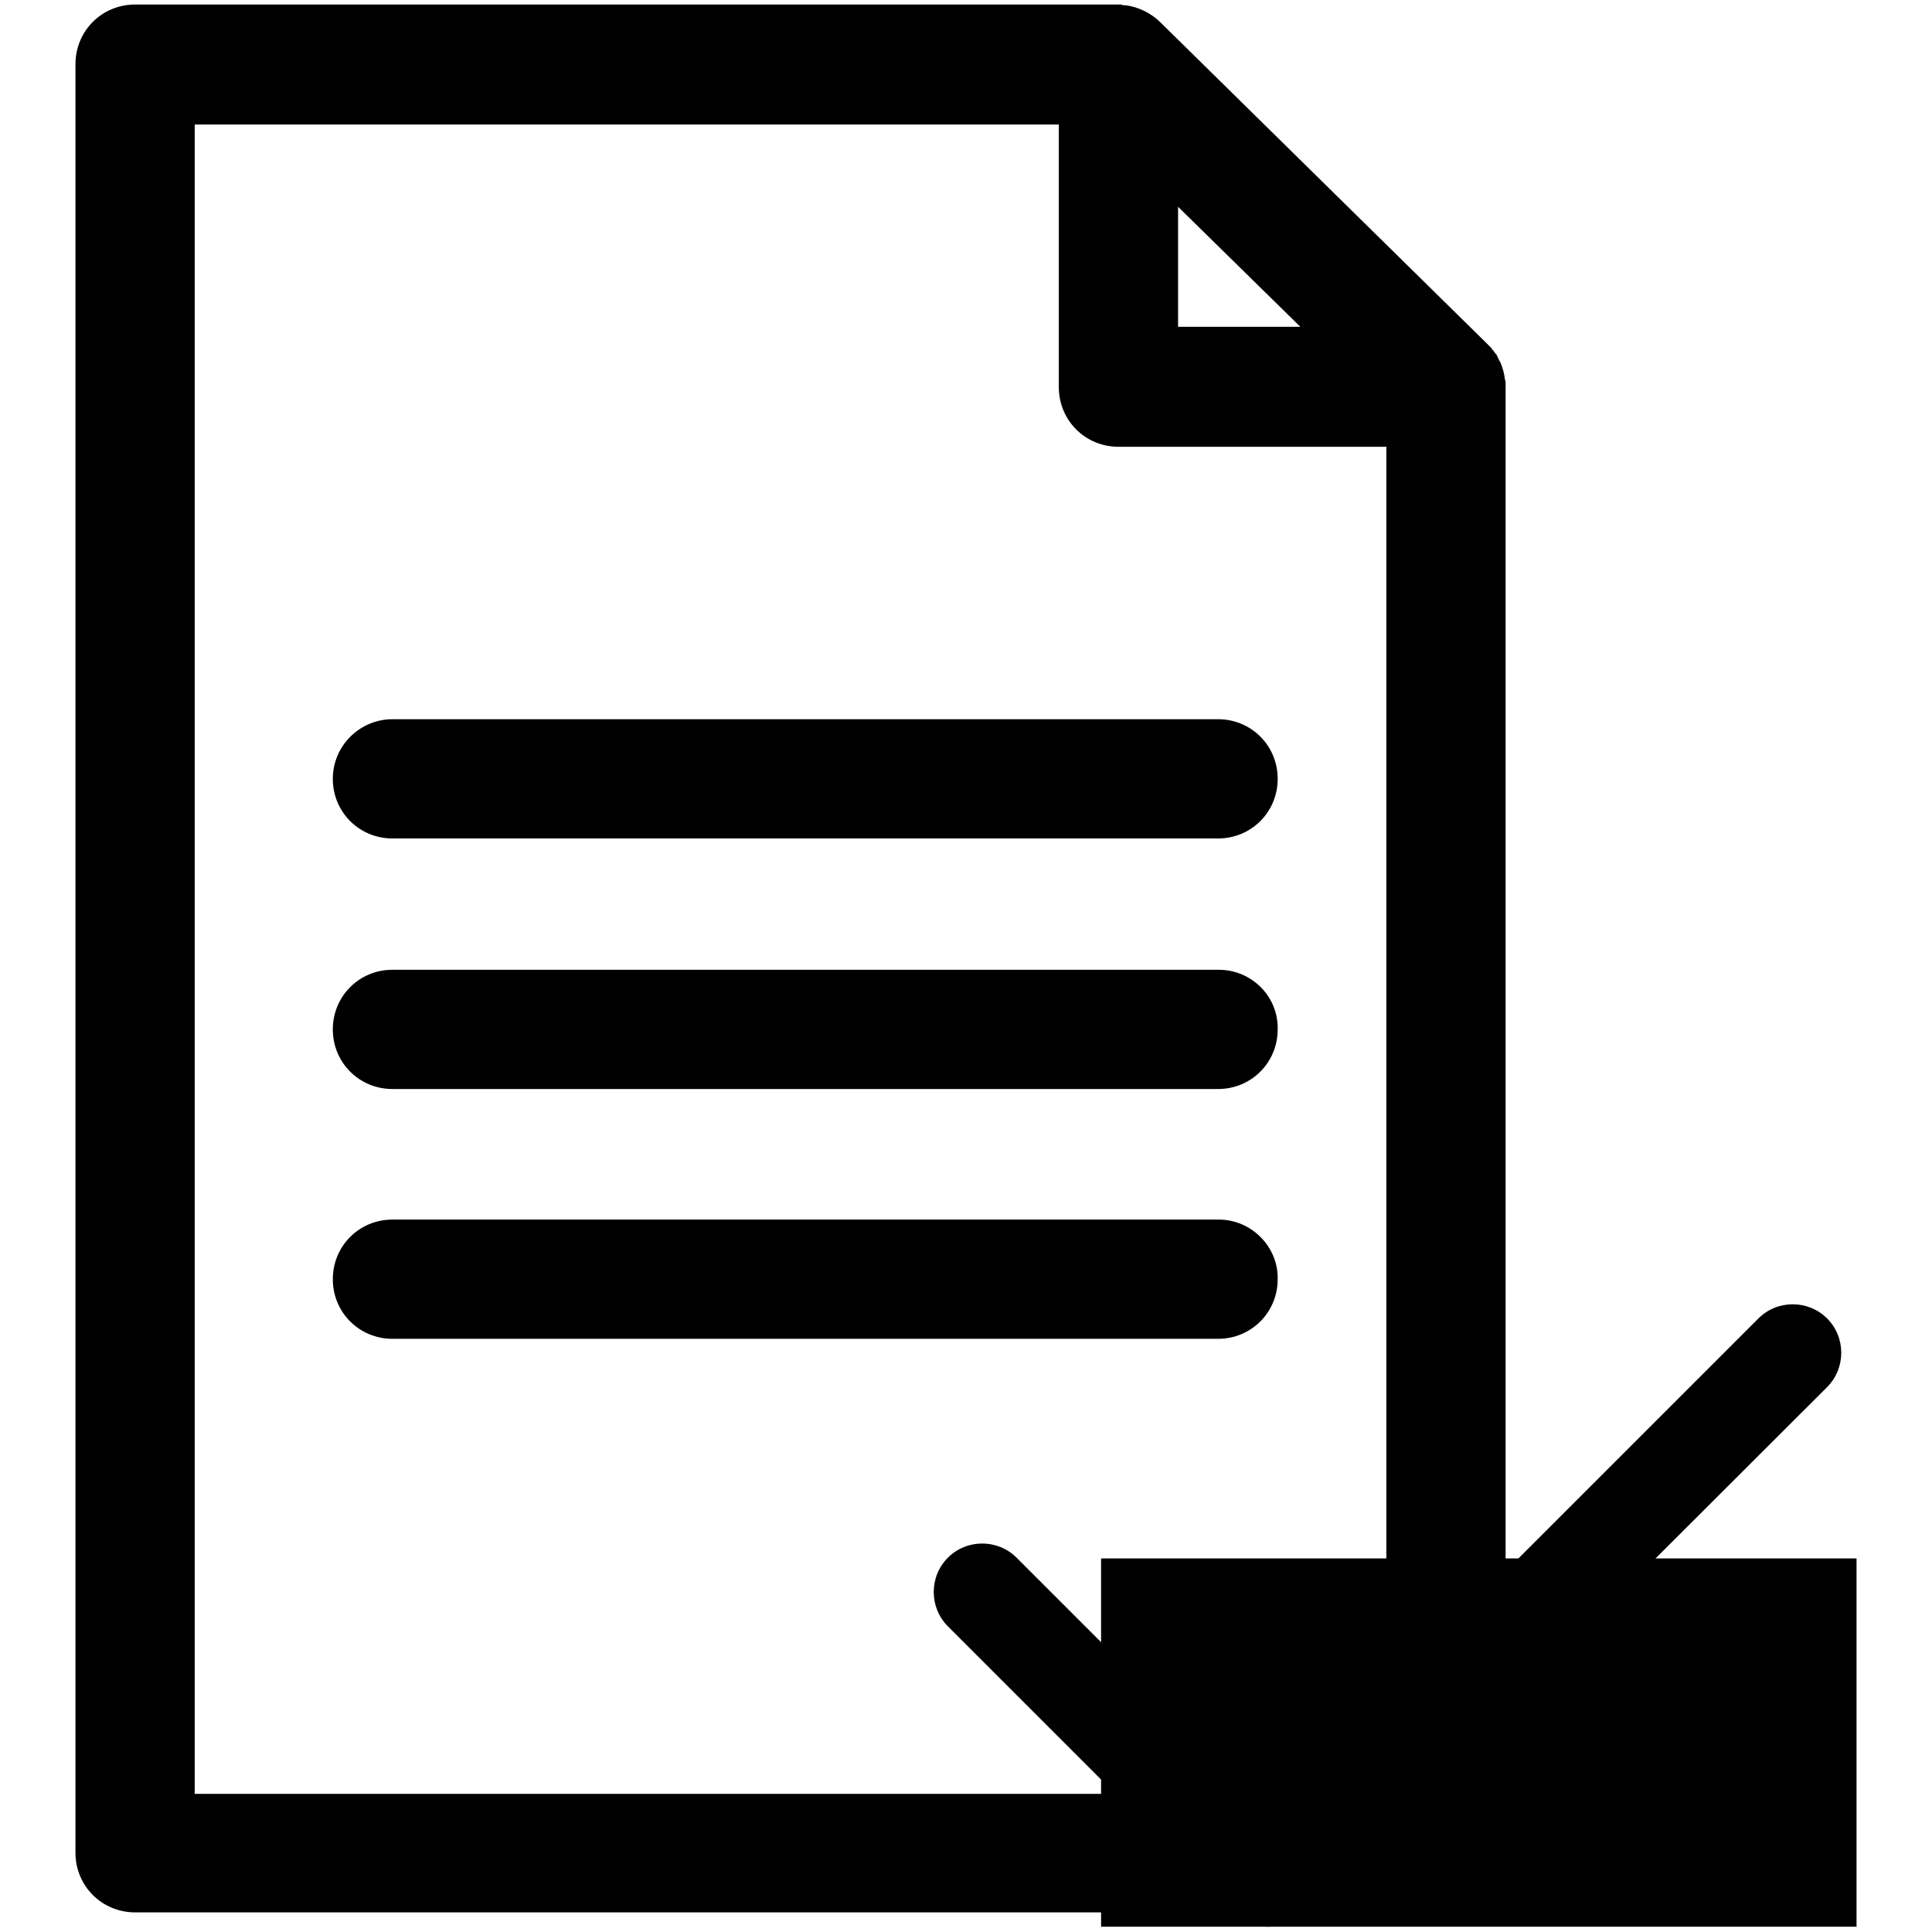
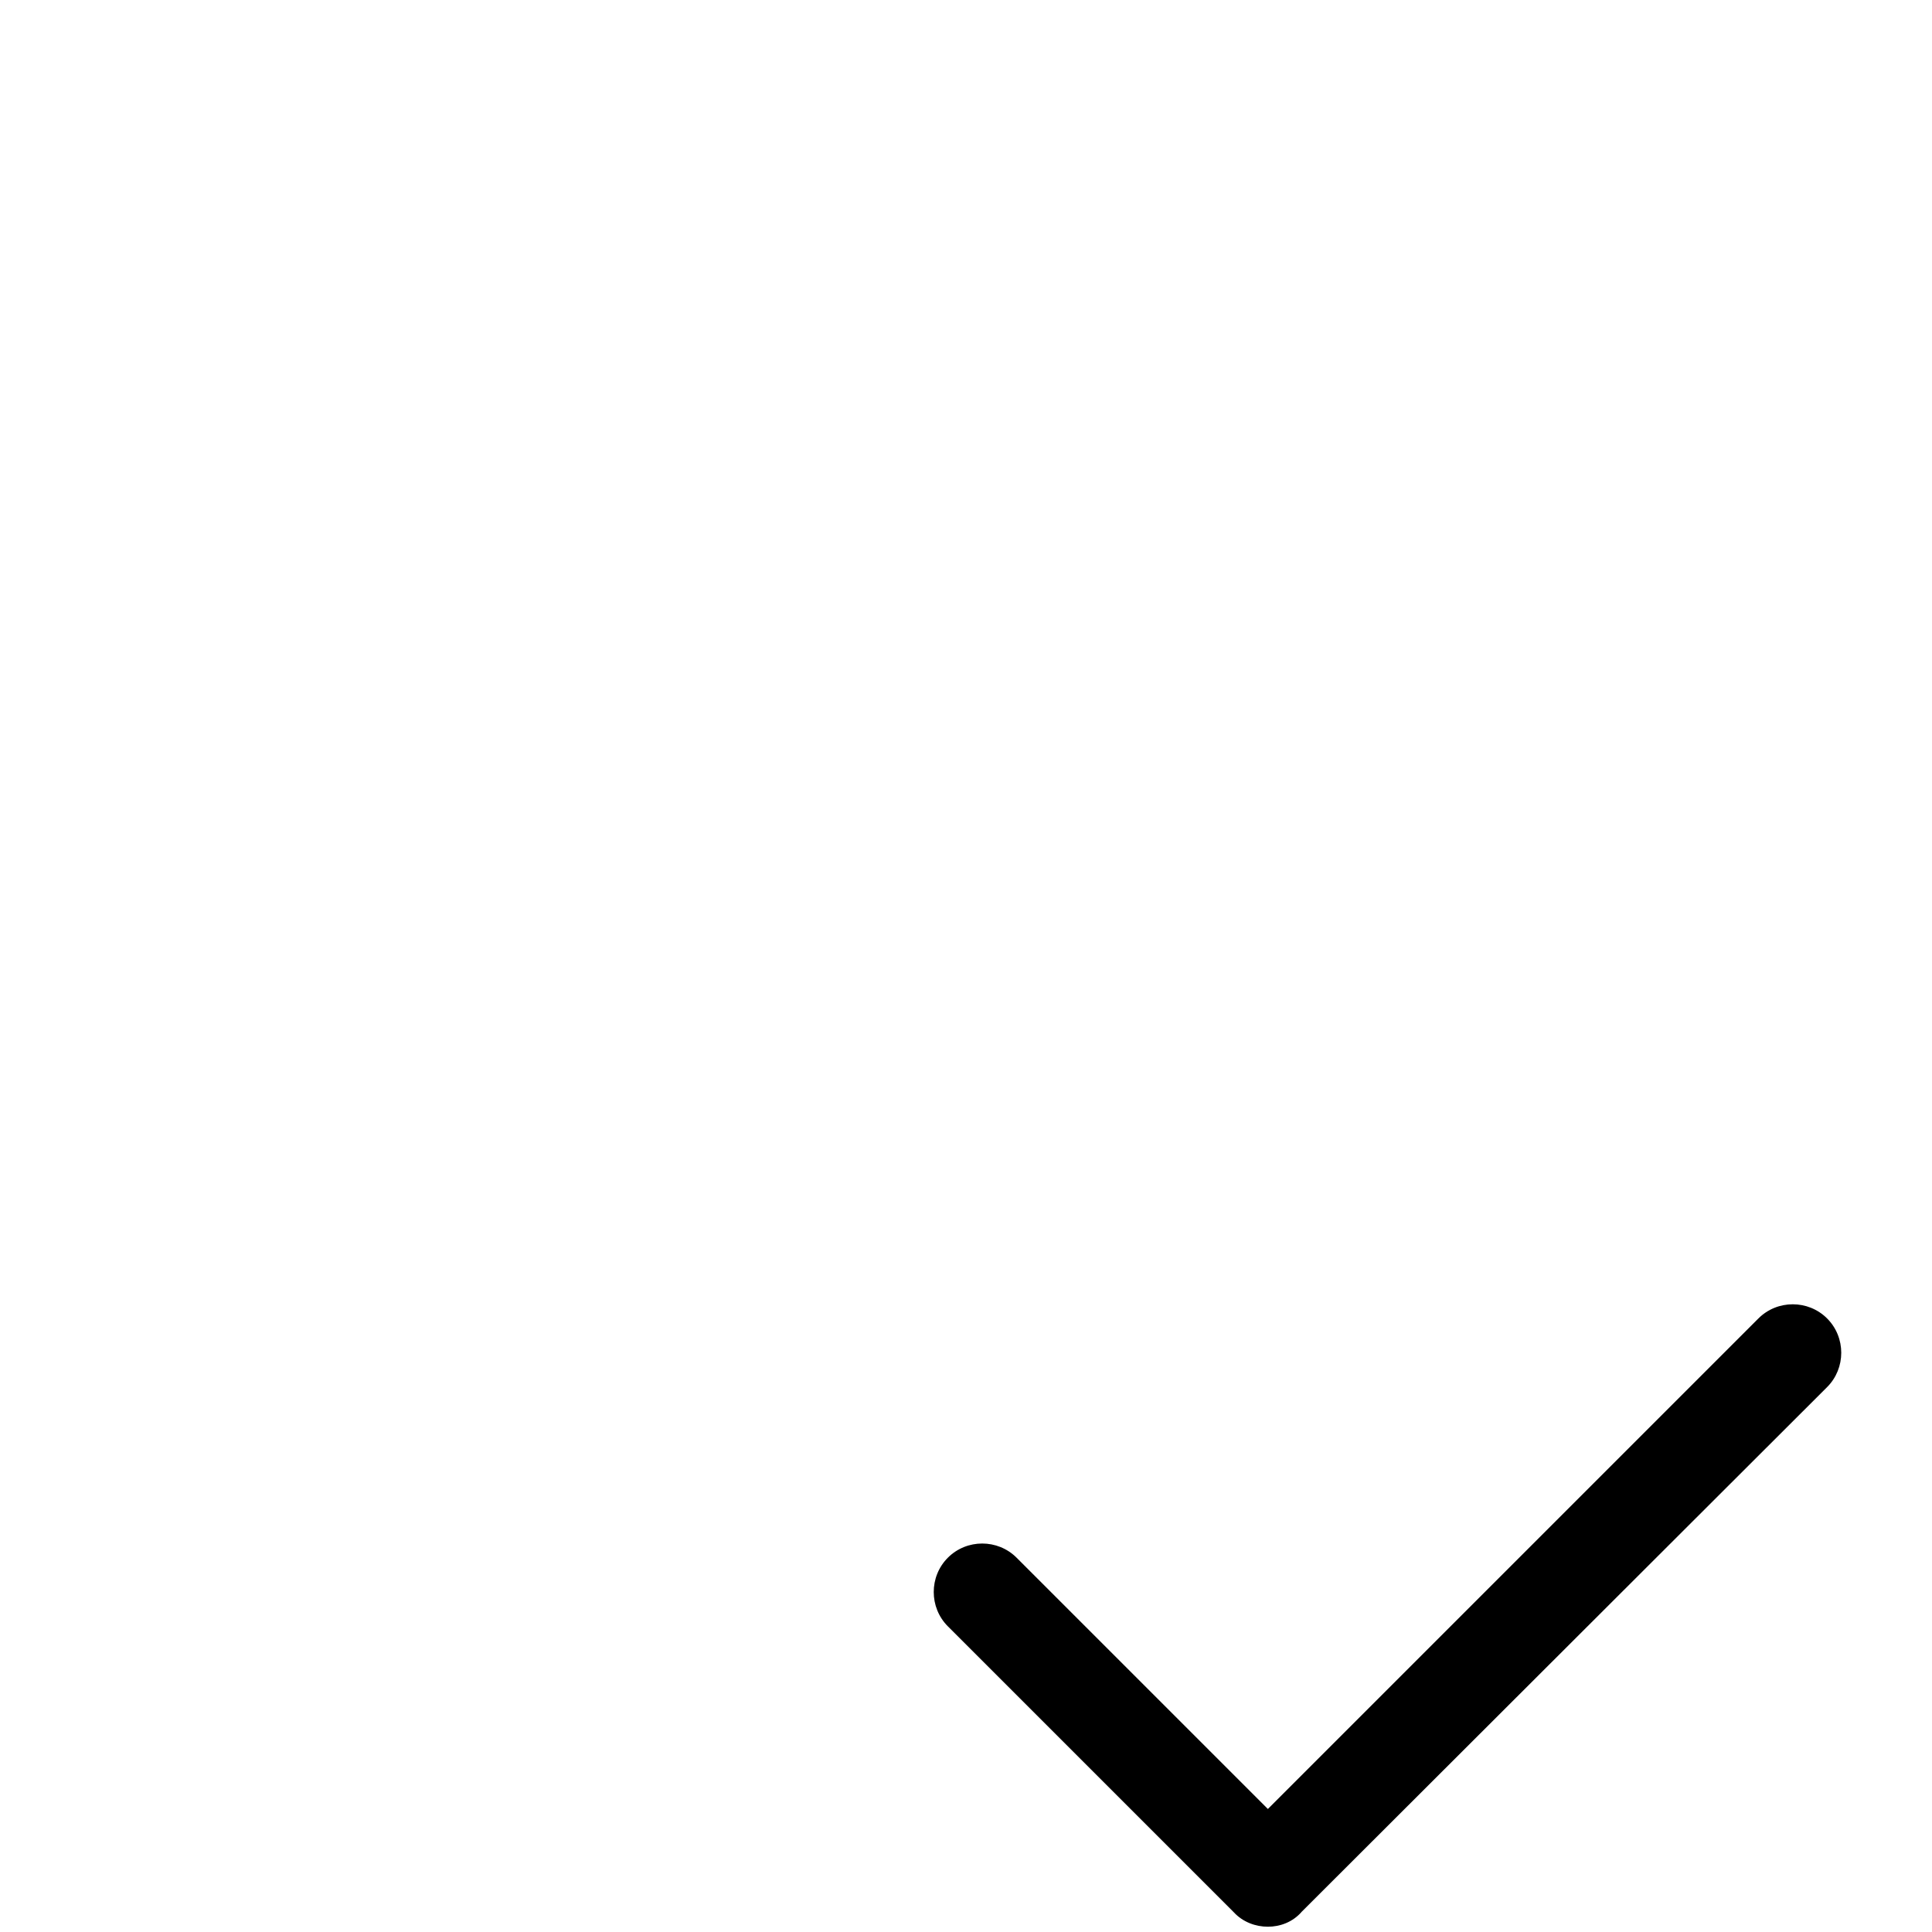
<svg xmlns="http://www.w3.org/2000/svg" version="1.1" x="0px" y="0px" viewBox="0 0 256 256" enable-background="new 0 0 256 256" xml:space="preserve">
  <g>
    <g>
-       <path fill="#000000" d="M199.5,50.8C199.5,50.8,199.5,50.8,199.5,50.8c0-0.2,0-0.4-0.1-0.5c0,0,0-0.1,0-0.1c-0.1-0.8-0.3-1.5-0.6-2.2l0,0c-0.2-0.3-0.3-0.6-0.5-1c0,0-0.1-0.1-0.1-0.1c-0.1-0.1-0.2-0.3-0.3-0.4c0-0.1-0.1-0.1-0.1-0.1c-0.1-0.1-0.1-0.2-0.2-0.3c-0.1-0.1-0.1-0.1-0.2-0.2c-0.1-0.1-0.1-0.1-0.2-0.2c-0.1-0.1-0.1-0.1-0.2-0.2L153.8,3c-1.2-1.2-2.9-2.1-4.7-2.3c0,0,0,0,0,0c-0.2,0-0.4,0-0.5-0.1c-0.1,0-0.1,0-0.1,0c-0.1,0-0.2,0-0.3,0H17.9c-4.4,0-7.9,3.5-7.9,7.9v237c0,4.4,3.5,7.9,7.9,7.9h173.7c4.4,0,7.9-3.5,7.9-7.9V51.3C199.5,51.1,199.5,51,199.5,50.8z M156.1,27.4l16.2,15.9h-16.2V27.4z M183.7,237.7H25.8V16.5h114.5v34.8c0,4.4,3.5,7.9,7.9,7.9h35.5V237.7z M161.5,128.5H52c-4.4,0-7.9,3.5-7.9,7.9c0,4.4,3.5,7.9,7.9,7.9h109.4c4.4,0,7.9-3.5,7.9-7.9C169.4,132,165.8,128.5,161.5,128.5z M44.1,103.2c0,4.4,3.5,7.9,7.9,7.9h109.4c4.4,0,7.9-3.5,7.9-7.9c0-4.4-3.5-7.9-7.9-7.9H52C47.7,95.3,44.1,98.8,44.1,103.2z M161.5,161.6H52c-4.4,0-7.9,3.5-7.9,7.9c0,4.4,3.5,7.9,7.9,7.9h109.4c4.4,0,7.9-3.5,7.9-7.9C169.4,165.2,165.8,161.6,161.5,161.6z" />
-       <path fill="#000000" d="M145.9,206.5H246v48.8H145.9V206.5z" />
      <path fill="#000000" d="M168,255.3c-1.6,0-3.3-0.6-4.5-1.9l-37.9-37.9c-2.5-2.5-2.5-6.6,0-9.1s6.6-2.5,9.1,0l33.3,33.3l65-65c2.5-2.5,6.6-2.5,9.1,0c2.5,2.5,2.5,6.6,0,9.1l-69.6,69.5C171.3,254.7,169.6,255.3,168,255.3L168,255.3z" />
    </g>
  </g>
</svg>